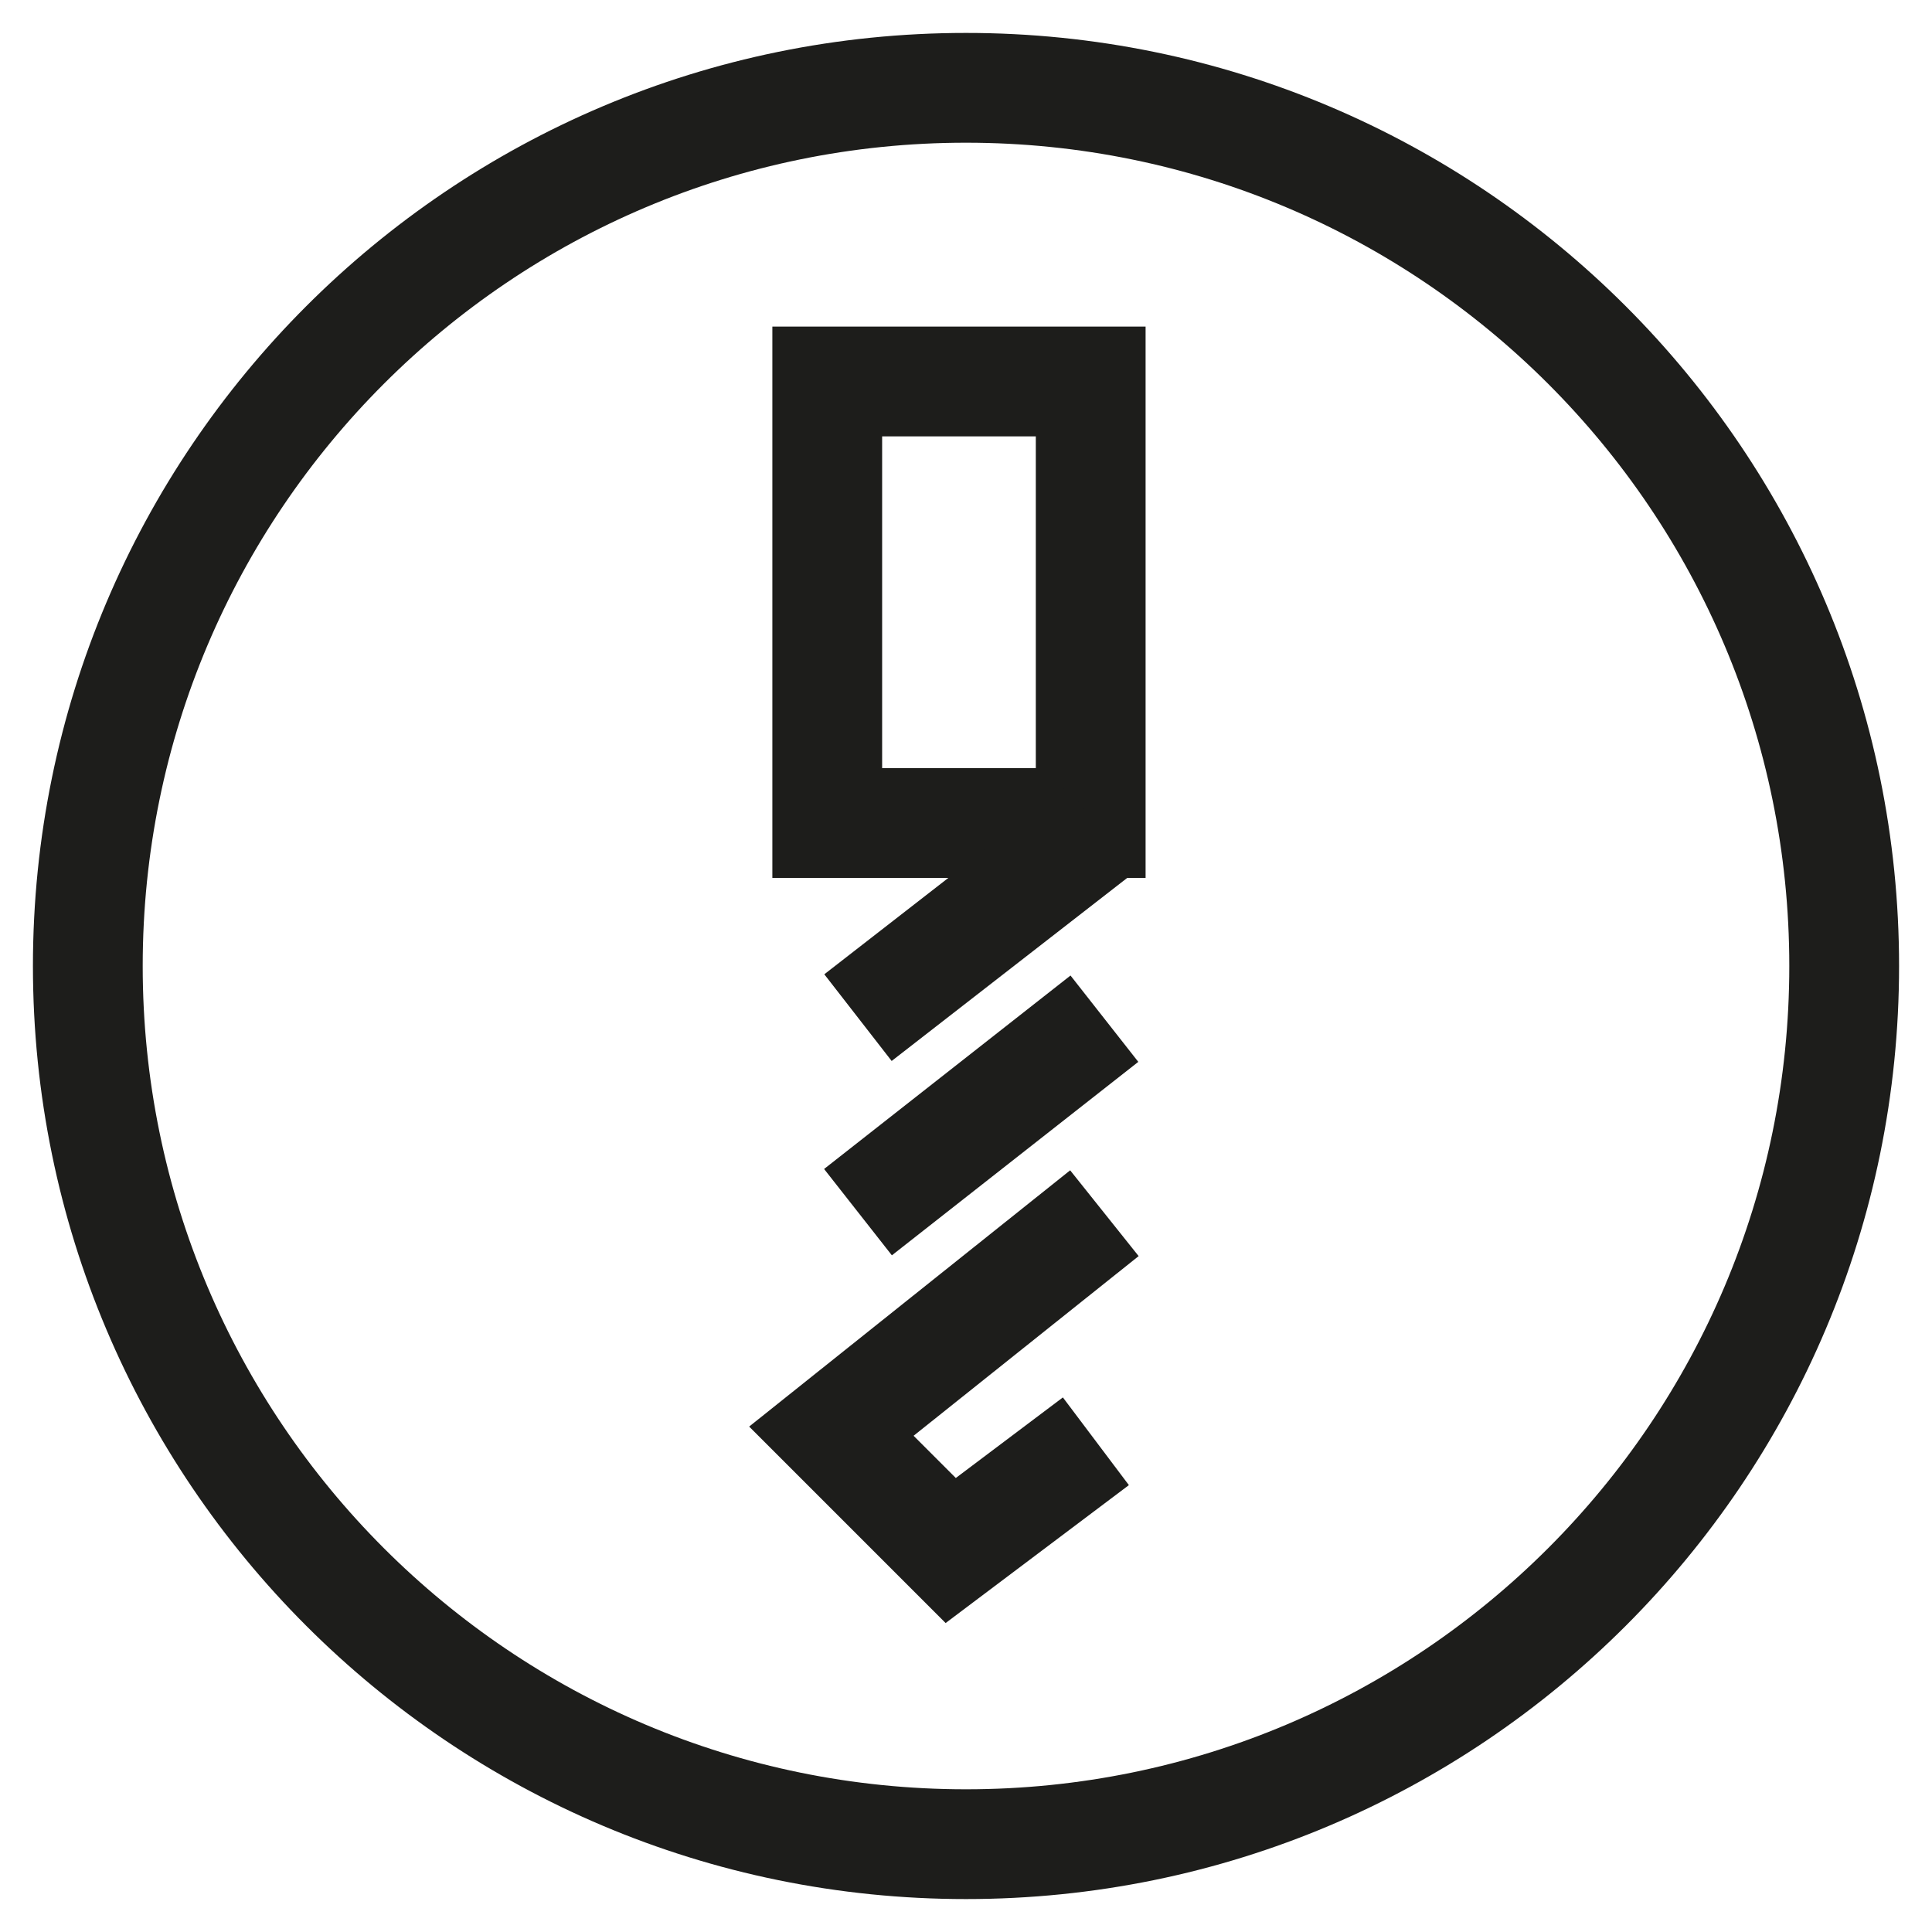
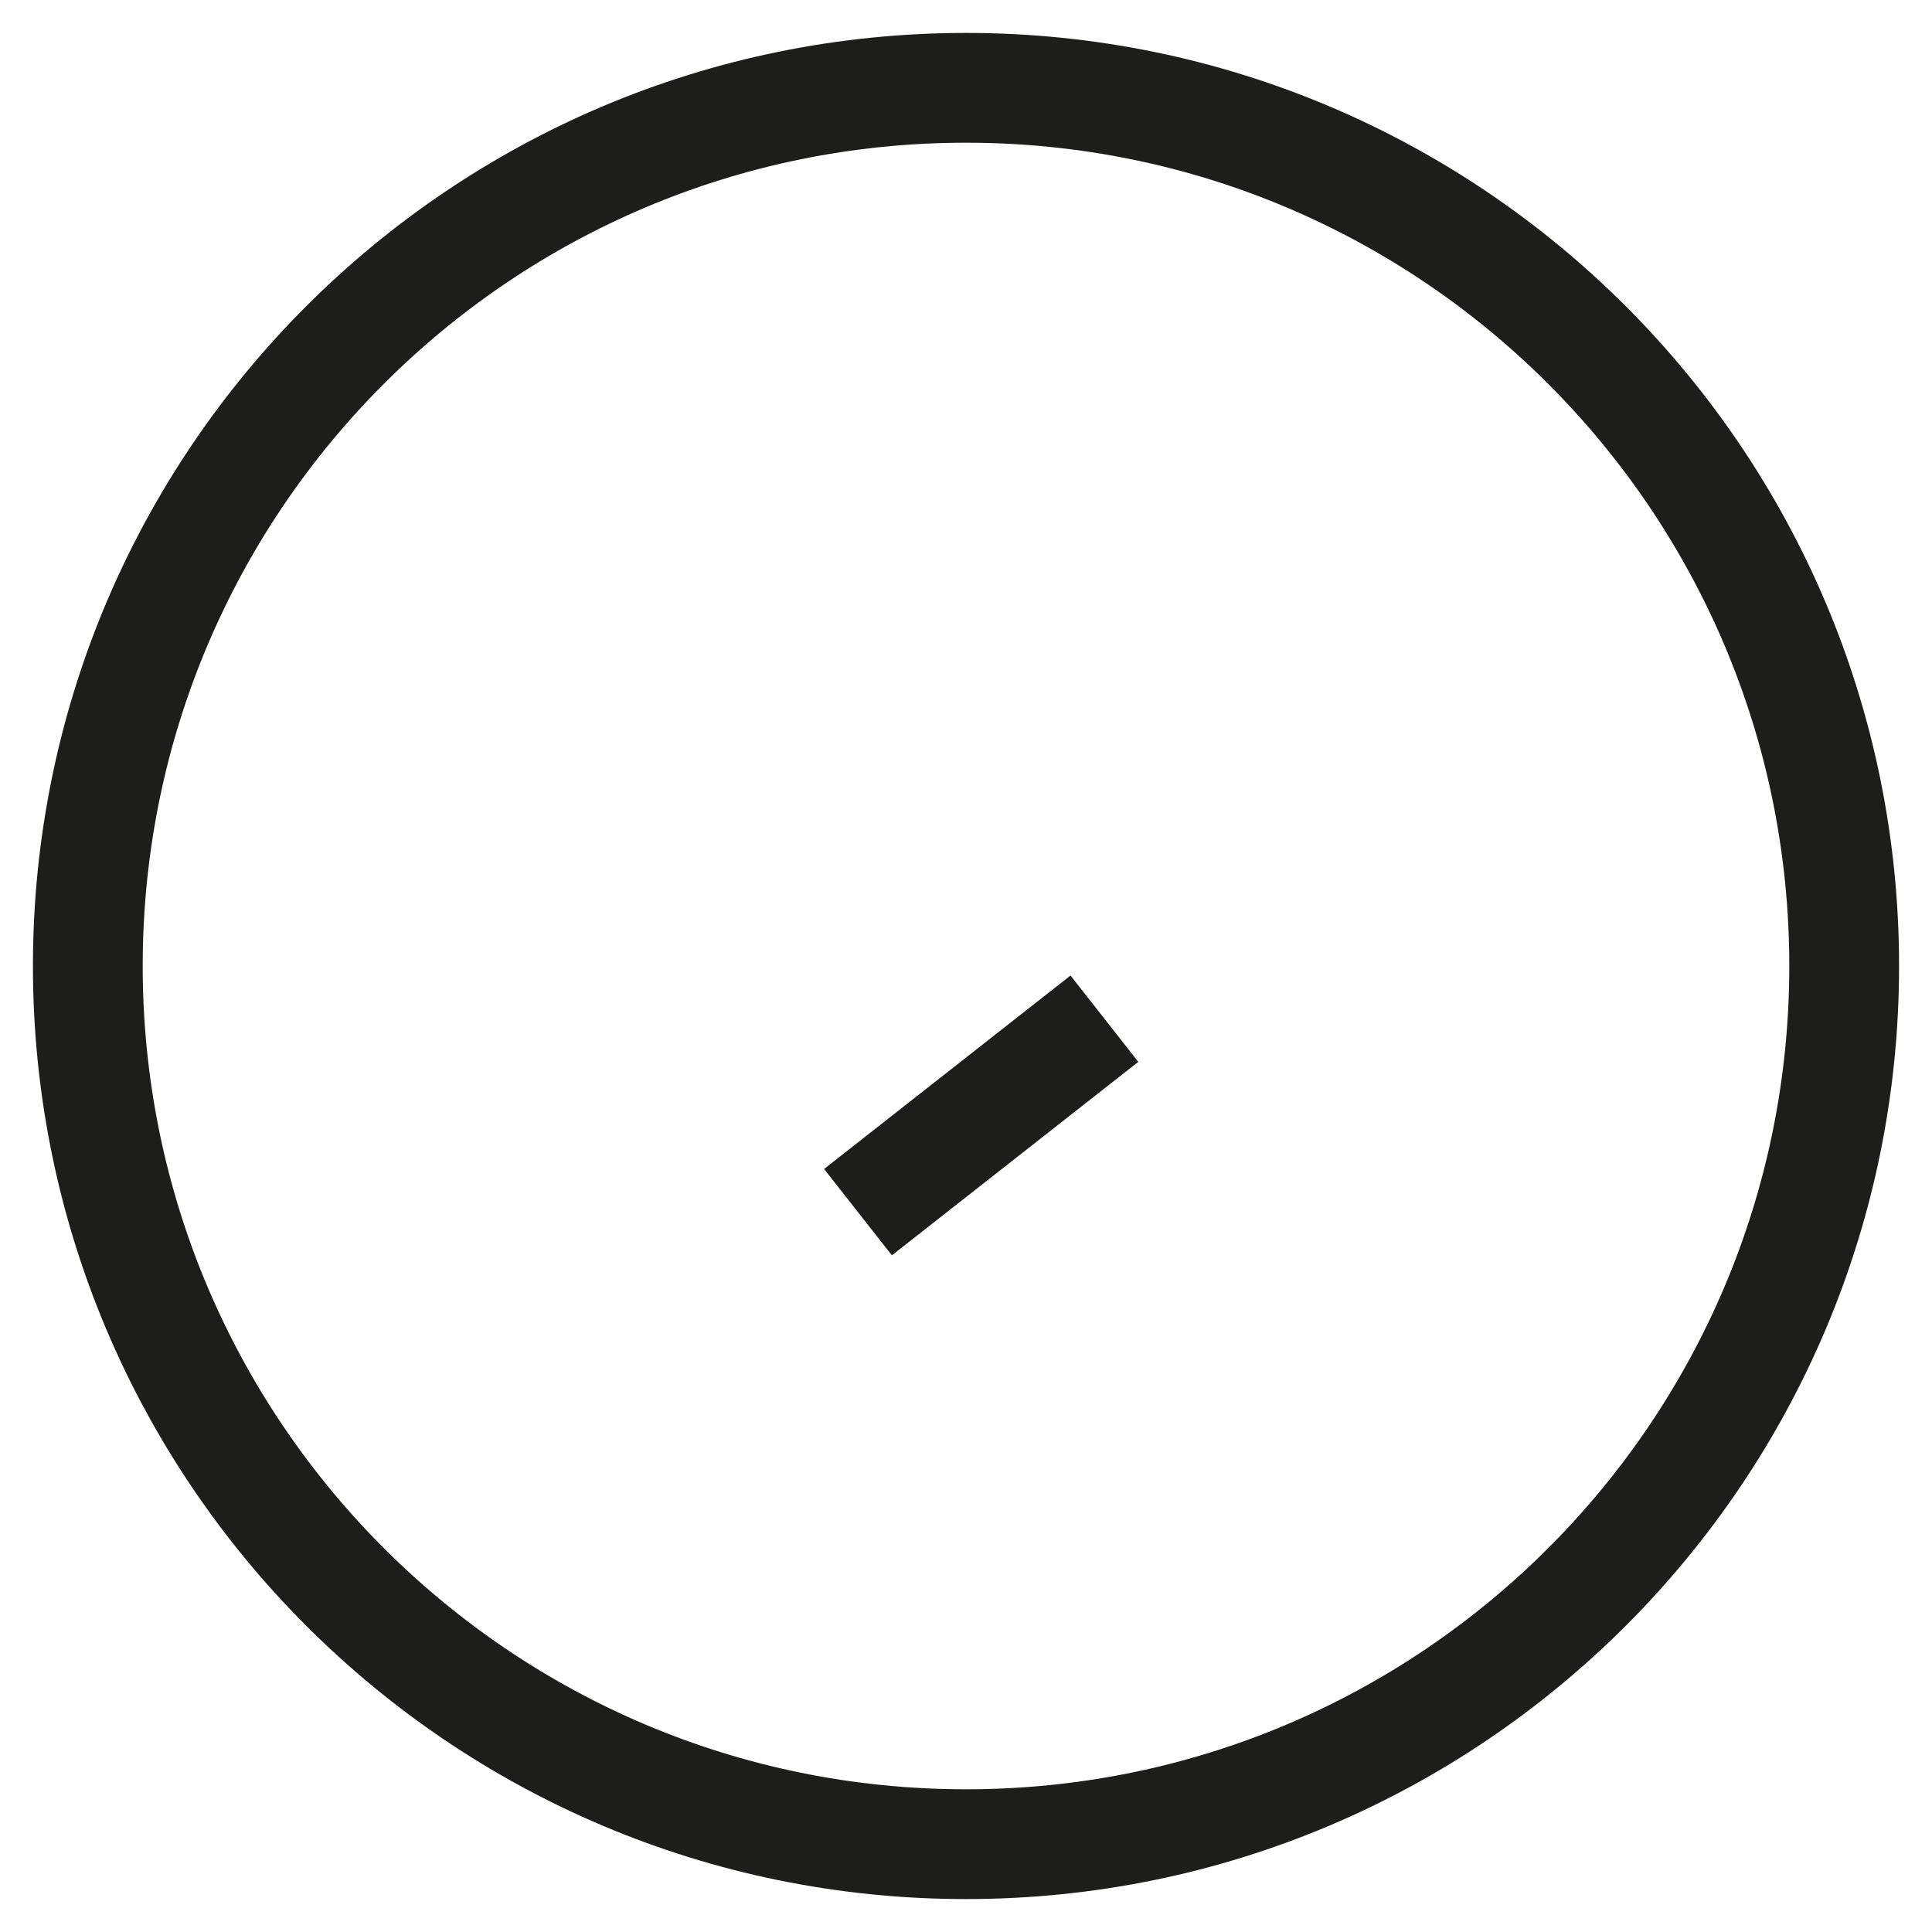
<svg xmlns="http://www.w3.org/2000/svg" width="22" height="22" viewBox="0 0 22 22" fill="none">
  <path d="M11 21C16.523 21 21 16.523 21 11C21 5.477 16.523 1 11 1C5.477 1 1 5.477 1 11C1 16.523 5.477 21 11 21Z" stroke="#1D1D1B" stroke-width="1.25" stroke-miterlimit="10" />
-   <path d="M12.42 4.344H9.42V9.372H12.42V4.344Z" stroke="#1D1D1B" stroke-width="1.25" stroke-miterlimit="10" />
-   <path d="M12.529 9.444L9.77 11.588" stroke="#1D1D1B" stroke-width="1.25" stroke-miterlimit="10" />
  <path d="M12.576 11.6L9.77 13.803" stroke="#1D1D1B" stroke-width="1.25" stroke-miterlimit="10" />
-   <path d="M12.576 13.815L9.467 16.297L10.826 17.656L12.479 16.412" stroke="#1D1D1B" stroke-width="1.25" stroke-miterlimit="10" />
</svg>